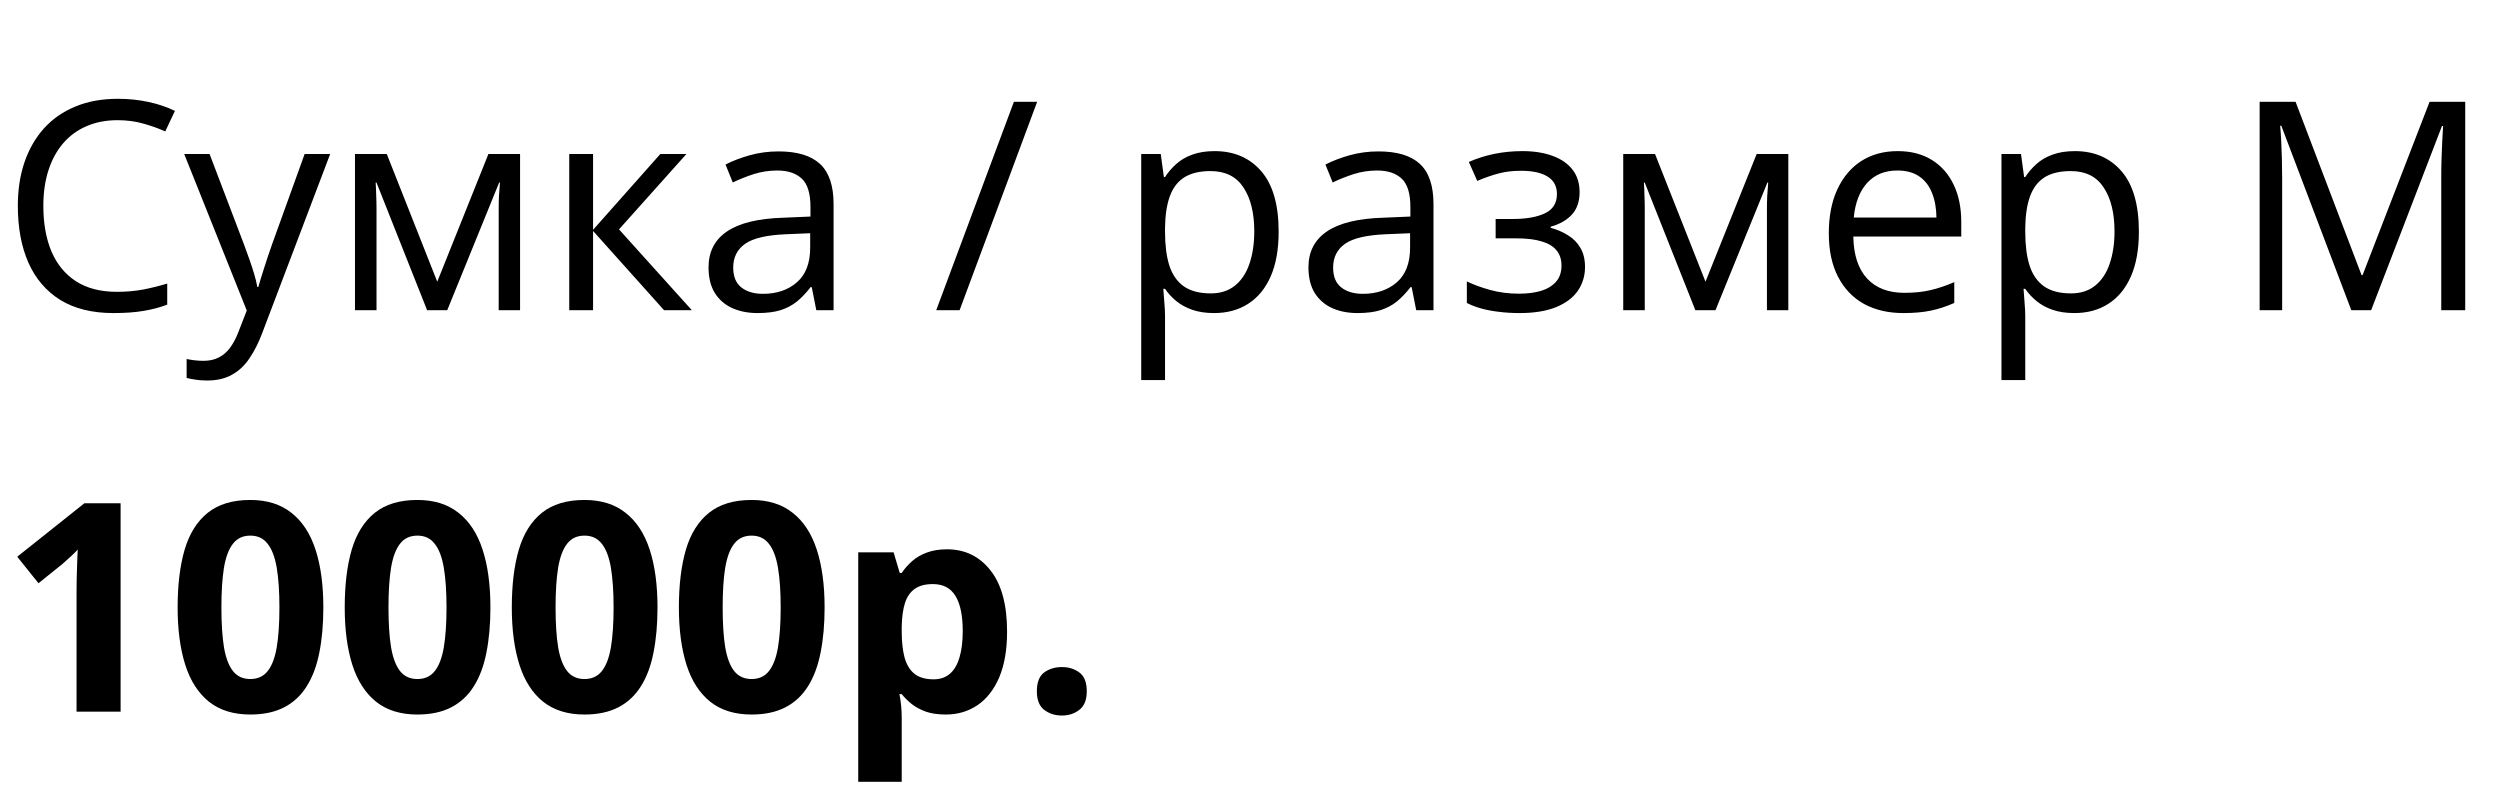
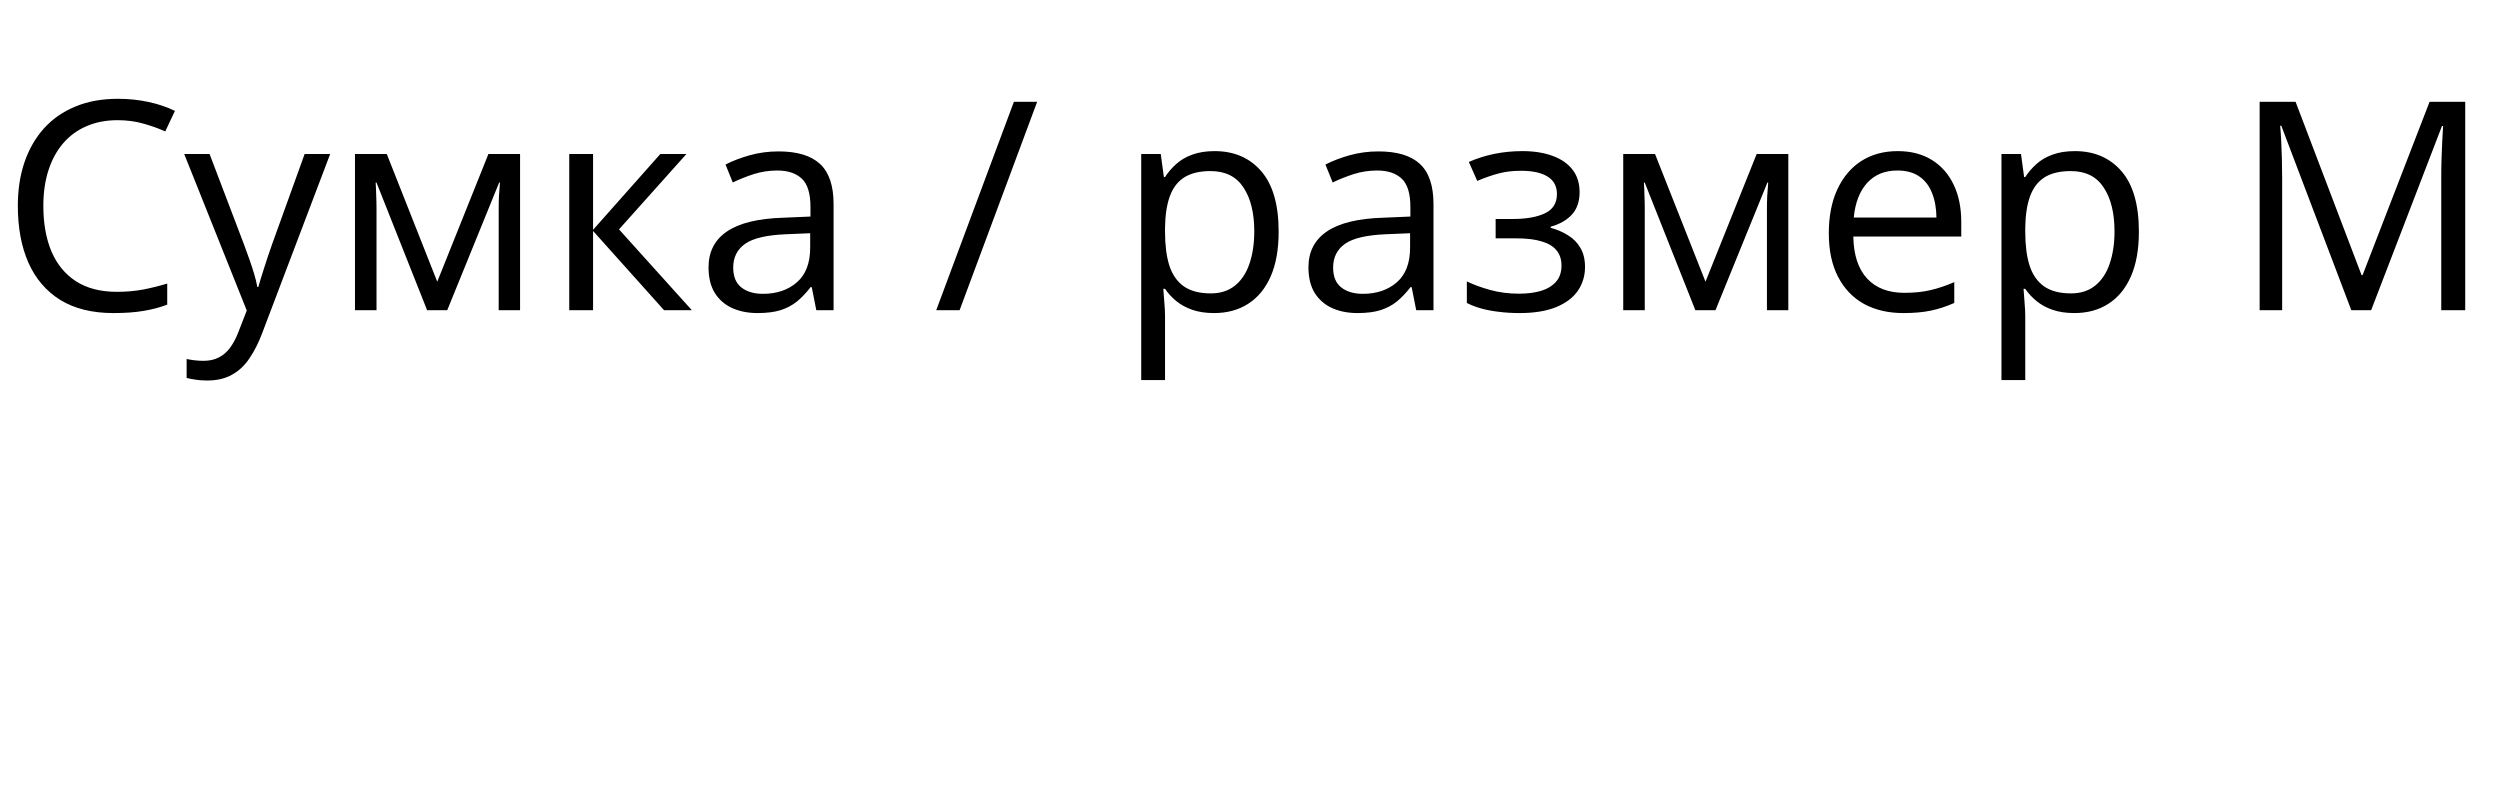
<svg xmlns="http://www.w3.org/2000/svg" width="137" height="44" viewBox="0 0 137 44" fill="none">
  <path d="M6.445 6.586C5.815 6.586 5.247 6.695 4.742 6.914C4.242 7.128 3.815 7.44 3.461 7.852C3.112 8.258 2.844 8.75 2.656 9.328C2.469 9.906 2.375 10.557 2.375 11.281C2.375 12.24 2.523 13.073 2.82 13.781C3.122 14.484 3.57 15.029 4.164 15.414C4.763 15.8 5.51 15.992 6.406 15.992C6.917 15.992 7.396 15.95 7.844 15.867C8.297 15.779 8.737 15.669 9.164 15.539V16.695C8.747 16.852 8.31 16.966 7.852 17.039C7.393 17.117 6.849 17.156 6.219 17.156C5.057 17.156 4.086 16.917 3.305 16.438C2.529 15.953 1.945 15.271 1.555 14.391C1.169 13.51 0.977 12.471 0.977 11.273C0.977 10.409 1.096 9.62 1.336 8.906C1.581 8.188 1.935 7.568 2.398 7.047C2.867 6.526 3.44 6.125 4.117 5.844C4.799 5.557 5.581 5.414 6.461 5.414C7.039 5.414 7.596 5.471 8.133 5.586C8.669 5.701 9.154 5.865 9.586 6.078L9.055 7.203C8.69 7.036 8.289 6.893 7.852 6.773C7.419 6.648 6.951 6.586 6.445 6.586ZM10.094 8.438H11.484L13.375 13.406C13.484 13.698 13.586 13.979 13.68 14.25C13.773 14.516 13.857 14.771 13.93 15.016C14.003 15.26 14.06 15.497 14.102 15.727H14.156C14.229 15.466 14.333 15.125 14.469 14.703C14.604 14.276 14.75 13.841 14.906 13.398L16.695 8.438H18.094L14.367 18.258C14.169 18.784 13.938 19.242 13.672 19.633C13.412 20.023 13.094 20.323 12.719 20.531C12.344 20.745 11.891 20.852 11.359 20.852C11.115 20.852 10.898 20.836 10.711 20.805C10.523 20.779 10.362 20.747 10.227 20.711V19.672C10.341 19.698 10.479 19.721 10.641 19.742C10.807 19.763 10.979 19.773 11.156 19.773C11.479 19.773 11.758 19.711 11.992 19.586C12.232 19.466 12.438 19.289 12.609 19.055C12.781 18.82 12.93 18.542 13.055 18.219L13.523 17.016L10.094 8.438ZM28.5 8.438V17H27.328V11.422C27.328 11.193 27.333 10.961 27.344 10.727C27.359 10.487 27.378 10.247 27.398 10.008H27.352L24.508 17H23.406L20.633 10.008H20.586C20.602 10.247 20.612 10.487 20.617 10.727C20.628 10.961 20.633 11.208 20.633 11.469V17H19.453V8.438H21.195L23.961 15.438L26.766 8.438H28.5ZM36.188 8.438H37.617L33.922 12.57L37.914 17H36.391L32.5 12.656V17H31.195V8.438H32.5V12.594L36.188 8.438ZM42.664 8.297C43.685 8.297 44.443 8.526 44.938 8.984C45.432 9.443 45.68 10.175 45.68 11.18V17H44.734L44.484 15.734H44.422C44.182 16.047 43.932 16.31 43.672 16.523C43.411 16.732 43.109 16.891 42.766 17C42.427 17.104 42.01 17.156 41.516 17.156C40.995 17.156 40.531 17.065 40.125 16.883C39.724 16.701 39.406 16.424 39.172 16.055C38.943 15.685 38.828 15.216 38.828 14.648C38.828 13.794 39.167 13.138 39.844 12.68C40.521 12.221 41.552 11.971 42.938 11.93L44.414 11.867V11.344C44.414 10.604 44.255 10.086 43.938 9.789C43.62 9.492 43.172 9.344 42.594 9.344C42.146 9.344 41.719 9.409 41.312 9.539C40.906 9.669 40.521 9.823 40.156 10L39.758 9.016C40.143 8.818 40.586 8.648 41.086 8.508C41.586 8.367 42.112 8.297 42.664 8.297ZM44.398 12.781L43.094 12.836C42.026 12.878 41.273 13.052 40.836 13.359C40.398 13.667 40.18 14.102 40.18 14.664C40.18 15.154 40.328 15.516 40.625 15.75C40.922 15.984 41.315 16.102 41.805 16.102C42.565 16.102 43.188 15.891 43.672 15.469C44.156 15.047 44.398 14.414 44.398 13.57V12.781ZM56.836 5.578L52.586 17H51.305L55.562 5.578H56.836ZM66.562 8.281C67.63 8.281 68.482 8.648 69.117 9.383C69.753 10.117 70.07 11.221 70.07 12.695C70.07 13.669 69.924 14.487 69.633 15.148C69.341 15.81 68.93 16.31 68.398 16.648C67.872 16.987 67.25 17.156 66.531 17.156C66.078 17.156 65.68 17.096 65.336 16.977C64.992 16.857 64.698 16.695 64.453 16.492C64.208 16.289 64.005 16.068 63.844 15.828H63.75C63.766 16.031 63.784 16.276 63.805 16.562C63.831 16.849 63.844 17.099 63.844 17.312V20.828H62.539V8.438H63.609L63.781 9.703H63.844C64.01 9.443 64.213 9.206 64.453 8.992C64.693 8.773 64.984 8.602 65.328 8.477C65.677 8.346 66.088 8.281 66.562 8.281ZM66.336 9.375C65.742 9.375 65.263 9.49 64.898 9.719C64.539 9.948 64.276 10.292 64.109 10.75C63.943 11.203 63.854 11.773 63.844 12.461V12.711C63.844 13.435 63.922 14.047 64.078 14.547C64.24 15.047 64.503 15.427 64.867 15.688C65.237 15.948 65.732 16.078 66.352 16.078C66.883 16.078 67.326 15.935 67.68 15.648C68.034 15.362 68.297 14.963 68.469 14.453C68.646 13.938 68.734 13.346 68.734 12.68C68.734 11.669 68.537 10.867 68.141 10.273C67.75 9.674 67.148 9.375 66.336 9.375ZM75.539 8.297C76.56 8.297 77.318 8.526 77.812 8.984C78.307 9.443 78.555 10.175 78.555 11.18V17H77.609L77.359 15.734H77.297C77.057 16.047 76.807 16.31 76.547 16.523C76.287 16.732 75.984 16.891 75.641 17C75.302 17.104 74.885 17.156 74.391 17.156C73.87 17.156 73.406 17.065 73 16.883C72.599 16.701 72.281 16.424 72.047 16.055C71.818 15.685 71.703 15.216 71.703 14.648C71.703 13.794 72.042 13.138 72.719 12.68C73.396 12.221 74.427 11.971 75.812 11.93L77.289 11.867V11.344C77.289 10.604 77.13 10.086 76.812 9.789C76.495 9.492 76.047 9.344 75.469 9.344C75.021 9.344 74.594 9.409 74.188 9.539C73.781 9.669 73.396 9.823 73.031 10L72.633 9.016C73.018 8.818 73.461 8.648 73.961 8.508C74.461 8.367 74.987 8.297 75.539 8.297ZM77.273 12.781L75.969 12.836C74.901 12.878 74.148 13.052 73.711 13.359C73.273 13.667 73.055 14.102 73.055 14.664C73.055 15.154 73.203 15.516 73.5 15.75C73.797 15.984 74.19 16.102 74.68 16.102C75.44 16.102 76.062 15.891 76.547 15.469C77.031 15.047 77.273 14.414 77.273 13.57V12.781ZM83.43 8.281C84.07 8.281 84.625 8.37 85.094 8.547C85.562 8.719 85.924 8.971 86.18 9.305C86.435 9.638 86.562 10.044 86.562 10.523C86.562 11.039 86.422 11.45 86.141 11.758C85.859 12.065 85.471 12.287 84.977 12.422V12.484C85.326 12.578 85.641 12.713 85.922 12.891C86.208 13.062 86.435 13.292 86.602 13.578C86.773 13.859 86.859 14.211 86.859 14.633C86.859 15.112 86.729 15.544 86.469 15.93C86.208 16.31 85.812 16.609 85.281 16.828C84.75 17.047 84.078 17.156 83.266 17.156C82.865 17.156 82.484 17.133 82.125 17.086C81.766 17.044 81.44 16.982 81.148 16.898C80.857 16.815 80.602 16.716 80.383 16.602V15.422C80.747 15.599 81.174 15.755 81.664 15.891C82.154 16.026 82.682 16.094 83.25 16.094C83.688 16.094 84.081 16.044 84.43 15.945C84.779 15.841 85.055 15.677 85.258 15.453C85.466 15.224 85.57 14.925 85.57 14.555C85.57 14.216 85.479 13.938 85.297 13.719C85.115 13.495 84.841 13.331 84.477 13.227C84.117 13.117 83.662 13.062 83.109 13.062H81.961V12H82.906C83.641 12 84.227 11.896 84.664 11.688C85.102 11.479 85.32 11.128 85.32 10.633C85.32 10.206 85.151 9.888 84.812 9.68C84.474 9.466 83.99 9.359 83.359 9.359C82.891 9.359 82.477 9.409 82.117 9.508C81.758 9.602 81.37 9.737 80.953 9.914L80.492 8.875C80.94 8.677 81.409 8.529 81.898 8.43C82.388 8.331 82.898 8.281 83.43 8.281ZM98 8.438V17H96.828V11.422C96.828 11.193 96.833 10.961 96.844 10.727C96.859 10.487 96.878 10.247 96.898 10.008H96.852L94.008 17H92.906L90.133 10.008H90.086C90.102 10.247 90.112 10.487 90.117 10.727C90.128 10.961 90.133 11.208 90.133 11.469V17H88.953V8.438H90.695L93.461 15.438L96.266 8.438H98ZM103.992 8.281C104.721 8.281 105.346 8.443 105.867 8.766C106.388 9.089 106.786 9.542 107.062 10.125C107.339 10.703 107.477 11.38 107.477 12.156V12.961H101.562C101.578 13.966 101.828 14.732 102.312 15.258C102.797 15.784 103.479 16.047 104.359 16.047C104.901 16.047 105.38 15.997 105.797 15.898C106.214 15.8 106.646 15.654 107.094 15.461V16.602C106.661 16.794 106.232 16.935 105.805 17.023C105.383 17.112 104.883 17.156 104.305 17.156C103.482 17.156 102.763 16.99 102.148 16.656C101.539 16.318 101.065 15.823 100.727 15.172C100.388 14.521 100.219 13.724 100.219 12.781C100.219 11.859 100.372 11.062 100.68 10.391C100.992 9.714 101.43 9.193 101.992 8.828C102.56 8.464 103.227 8.281 103.992 8.281ZM103.977 9.344C103.284 9.344 102.732 9.57 102.32 10.023C101.909 10.477 101.664 11.109 101.586 11.922H106.117C106.112 11.412 106.031 10.963 105.875 10.578C105.724 10.188 105.492 9.885 105.18 9.672C104.867 9.453 104.466 9.344 103.977 9.344ZM113.703 8.281C114.771 8.281 115.622 8.648 116.258 9.383C116.893 10.117 117.211 11.221 117.211 12.695C117.211 13.669 117.065 14.487 116.773 15.148C116.482 15.81 116.07 16.31 115.539 16.648C115.013 16.987 114.391 17.156 113.672 17.156C113.219 17.156 112.82 17.096 112.477 16.977C112.133 16.857 111.839 16.695 111.594 16.492C111.349 16.289 111.146 16.068 110.984 15.828H110.891C110.906 16.031 110.924 16.276 110.945 16.562C110.971 16.849 110.984 17.099 110.984 17.312V20.828H109.68V8.438H110.75L110.922 9.703H110.984C111.151 9.443 111.354 9.206 111.594 8.992C111.833 8.773 112.125 8.602 112.469 8.477C112.818 8.346 113.229 8.281 113.703 8.281ZM113.477 9.375C112.883 9.375 112.404 9.49 112.039 9.719C111.68 9.948 111.417 10.292 111.25 10.75C111.083 11.203 110.995 11.773 110.984 12.461V12.711C110.984 13.435 111.062 14.047 111.219 14.547C111.38 15.047 111.643 15.427 112.008 15.688C112.378 15.948 112.872 16.078 113.492 16.078C114.023 16.078 114.466 15.935 114.82 15.648C115.174 15.362 115.438 14.963 115.609 14.453C115.786 13.938 115.875 13.346 115.875 12.68C115.875 11.669 115.677 10.867 115.281 10.273C114.891 9.674 114.289 9.375 113.477 9.375ZM128.852 17L125.016 6.891H124.953C124.974 7.104 124.992 7.365 125.008 7.672C125.023 7.979 125.036 8.315 125.047 8.68C125.057 9.039 125.062 9.406 125.062 9.781V17H123.828V5.578H125.797L129.414 15.078H129.469L133.141 5.578H135.094V17H133.781V9.688C133.781 9.349 133.786 9.01 133.797 8.672C133.807 8.328 133.82 8.005 133.836 7.703C133.852 7.396 133.867 7.13 133.883 6.906H133.82L129.938 17H128.852Z" fill="black" />
-   <path d="M6.609 39H4.195V32.391C4.195 32.208 4.198 31.984 4.203 31.719C4.208 31.448 4.216 31.172 4.227 30.891C4.237 30.604 4.247 30.346 4.258 30.117C4.201 30.185 4.083 30.302 3.906 30.469C3.734 30.63 3.573 30.776 3.422 30.906L2.109 31.961L0.945 30.508L4.625 27.578H6.609V39ZM17.719 33.289C17.719 34.211 17.646 35.034 17.5 35.758C17.359 36.482 17.13 37.096 16.812 37.602C16.5 38.107 16.088 38.492 15.578 38.758C15.068 39.023 14.448 39.156 13.719 39.156C12.802 39.156 12.05 38.925 11.461 38.461C10.872 37.992 10.438 37.32 10.156 36.445C9.875 35.565 9.734 34.513 9.734 33.289C9.734 32.055 9.862 31 10.117 30.125C10.378 29.245 10.8 28.57 11.383 28.102C11.966 27.633 12.745 27.398 13.719 27.398C14.63 27.398 15.38 27.633 15.969 28.102C16.562 28.565 17.003 29.237 17.289 30.117C17.576 30.992 17.719 32.05 17.719 33.289ZM12.133 33.289C12.133 34.159 12.18 34.885 12.273 35.469C12.372 36.047 12.537 36.482 12.766 36.773C12.995 37.065 13.312 37.211 13.719 37.211C14.12 37.211 14.435 37.068 14.664 36.781C14.898 36.49 15.065 36.055 15.164 35.477C15.263 34.893 15.312 34.164 15.312 33.289C15.312 32.419 15.263 31.693 15.164 31.109C15.065 30.526 14.898 30.088 14.664 29.797C14.435 29.5 14.12 29.352 13.719 29.352C13.312 29.352 12.995 29.5 12.766 29.797C12.537 30.088 12.372 30.526 12.273 31.109C12.18 31.693 12.133 32.419 12.133 33.289ZM26.875 33.289C26.875 34.211 26.802 35.034 26.656 35.758C26.516 36.482 26.287 37.096 25.969 37.602C25.656 38.107 25.245 38.492 24.734 38.758C24.224 39.023 23.604 39.156 22.875 39.156C21.958 39.156 21.206 38.925 20.617 38.461C20.029 37.992 19.594 37.32 19.312 36.445C19.031 35.565 18.891 34.513 18.891 33.289C18.891 32.055 19.018 31 19.273 30.125C19.534 29.245 19.956 28.57 20.539 28.102C21.122 27.633 21.901 27.398 22.875 27.398C23.787 27.398 24.537 27.633 25.125 28.102C25.719 28.565 26.159 29.237 26.445 30.117C26.732 30.992 26.875 32.05 26.875 33.289ZM21.289 33.289C21.289 34.159 21.336 34.885 21.43 35.469C21.529 36.047 21.693 36.482 21.922 36.773C22.151 37.065 22.469 37.211 22.875 37.211C23.276 37.211 23.591 37.068 23.82 36.781C24.055 36.49 24.221 36.055 24.32 35.477C24.419 34.893 24.469 34.164 24.469 33.289C24.469 32.419 24.419 31.693 24.32 31.109C24.221 30.526 24.055 30.088 23.82 29.797C23.591 29.5 23.276 29.352 22.875 29.352C22.469 29.352 22.151 29.5 21.922 29.797C21.693 30.088 21.529 30.526 21.43 31.109C21.336 31.693 21.289 32.419 21.289 33.289ZM36.031 33.289C36.031 34.211 35.958 35.034 35.812 35.758C35.672 36.482 35.443 37.096 35.125 37.602C34.812 38.107 34.401 38.492 33.891 38.758C33.38 39.023 32.76 39.156 32.031 39.156C31.115 39.156 30.362 38.925 29.773 38.461C29.185 37.992 28.75 37.32 28.469 36.445C28.188 35.565 28.047 34.513 28.047 33.289C28.047 32.055 28.174 31 28.43 30.125C28.69 29.245 29.112 28.57 29.695 28.102C30.279 27.633 31.057 27.398 32.031 27.398C32.943 27.398 33.693 27.633 34.281 28.102C34.875 28.565 35.315 29.237 35.602 30.117C35.888 30.992 36.031 32.05 36.031 33.289ZM30.445 33.289C30.445 34.159 30.492 34.885 30.586 35.469C30.685 36.047 30.849 36.482 31.078 36.773C31.307 37.065 31.625 37.211 32.031 37.211C32.432 37.211 32.747 37.068 32.977 36.781C33.211 36.49 33.378 36.055 33.477 35.477C33.575 34.893 33.625 34.164 33.625 33.289C33.625 32.419 33.575 31.693 33.477 31.109C33.378 30.526 33.211 30.088 32.977 29.797C32.747 29.5 32.432 29.352 32.031 29.352C31.625 29.352 31.307 29.5 31.078 29.797C30.849 30.088 30.685 30.526 30.586 31.109C30.492 31.693 30.445 32.419 30.445 33.289ZM45.188 33.289C45.188 34.211 45.115 35.034 44.969 35.758C44.828 36.482 44.599 37.096 44.281 37.602C43.969 38.107 43.557 38.492 43.047 38.758C42.536 39.023 41.917 39.156 41.188 39.156C40.271 39.156 39.518 38.925 38.93 38.461C38.341 37.992 37.906 37.32 37.625 36.445C37.344 35.565 37.203 34.513 37.203 33.289C37.203 32.055 37.331 31 37.586 30.125C37.846 29.245 38.268 28.57 38.852 28.102C39.435 27.633 40.214 27.398 41.188 27.398C42.099 27.398 42.849 27.633 43.438 28.102C44.031 28.565 44.471 29.237 44.758 30.117C45.044 30.992 45.188 32.05 45.188 33.289ZM39.602 33.289C39.602 34.159 39.648 34.885 39.742 35.469C39.841 36.047 40.005 36.482 40.234 36.773C40.464 37.065 40.781 37.211 41.188 37.211C41.589 37.211 41.904 37.068 42.133 36.781C42.367 36.49 42.534 36.055 42.633 35.477C42.732 34.893 42.781 34.164 42.781 33.289C42.781 32.419 42.732 31.693 42.633 31.109C42.534 30.526 42.367 30.088 42.133 29.797C41.904 29.5 41.589 29.352 41.188 29.352C40.781 29.352 40.464 29.5 40.234 29.797C40.005 30.088 39.841 30.526 39.742 31.109C39.648 31.693 39.602 32.419 39.602 33.289ZM51.891 30.102C52.875 30.102 53.669 30.484 54.273 31.25C54.883 32.016 55.188 33.138 55.188 34.617C55.188 35.607 55.044 36.44 54.758 37.117C54.471 37.789 54.075 38.297 53.57 38.641C53.065 38.984 52.484 39.156 51.828 39.156C51.406 39.156 51.044 39.104 50.742 39C50.44 38.891 50.182 38.753 49.969 38.586C49.755 38.414 49.57 38.232 49.414 38.039H49.289C49.331 38.247 49.362 38.461 49.383 38.68C49.404 38.898 49.414 39.112 49.414 39.32V42.844H47.031V30.266H48.969L49.305 31.398H49.414C49.57 31.164 49.76 30.948 49.984 30.75C50.208 30.552 50.477 30.396 50.789 30.281C51.107 30.162 51.474 30.102 51.891 30.102ZM51.125 32.008C50.708 32.008 50.378 32.094 50.133 32.266C49.888 32.438 49.708 32.695 49.594 33.039C49.484 33.383 49.425 33.818 49.414 34.344V34.602C49.414 35.164 49.466 35.641 49.57 36.031C49.68 36.422 49.859 36.719 50.109 36.922C50.365 37.125 50.714 37.227 51.156 37.227C51.521 37.227 51.82 37.125 52.055 36.922C52.289 36.719 52.464 36.422 52.578 36.031C52.698 35.635 52.758 35.154 52.758 34.586C52.758 33.732 52.625 33.089 52.359 32.656C52.094 32.224 51.682 32.008 51.125 32.008ZM56.82 37.883C56.82 37.393 56.953 37.05 57.219 36.852C57.49 36.654 57.815 36.555 58.195 36.555C58.565 36.555 58.883 36.654 59.148 36.852C59.419 37.05 59.555 37.393 59.555 37.883C59.555 38.352 59.419 38.69 59.148 38.898C58.883 39.107 58.565 39.211 58.195 39.211C57.815 39.211 57.49 39.107 57.219 38.898C56.953 38.69 56.82 38.352 56.82 37.883Z" fill="black" />
</svg>